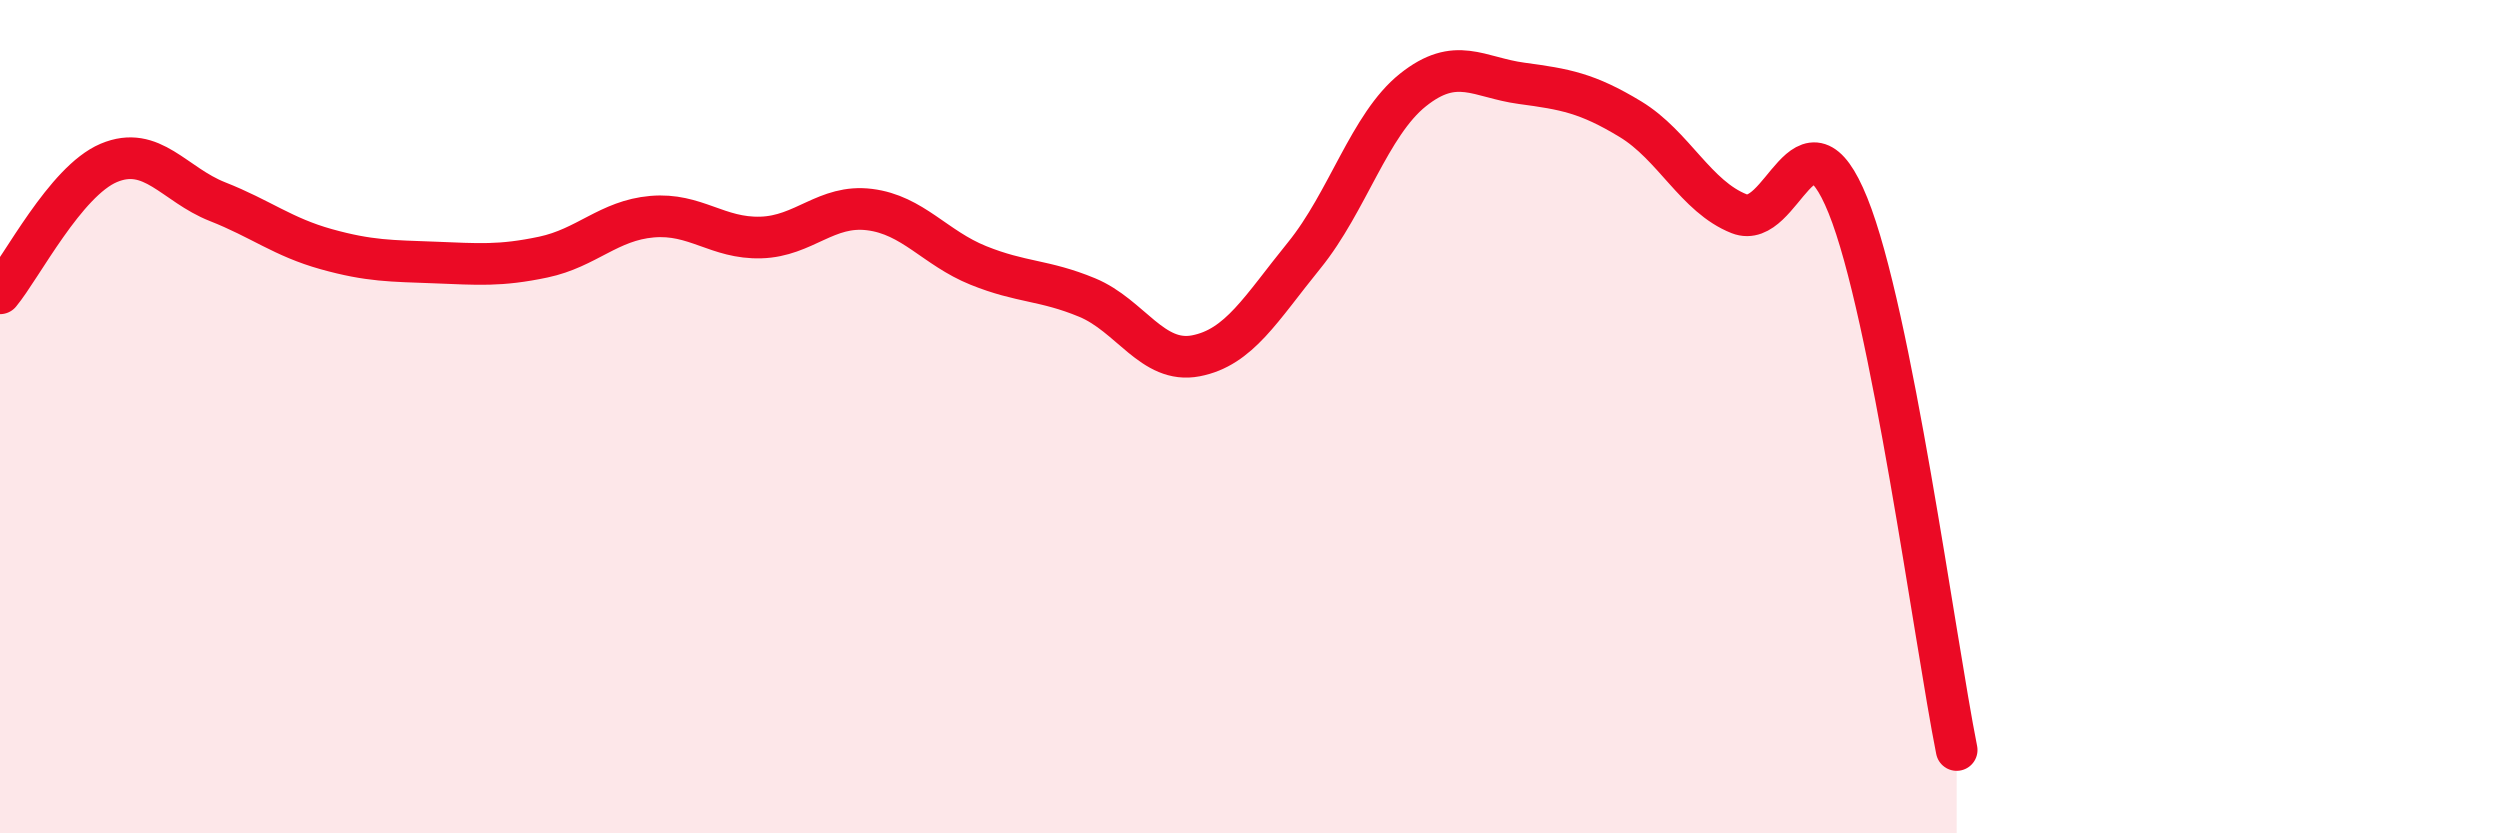
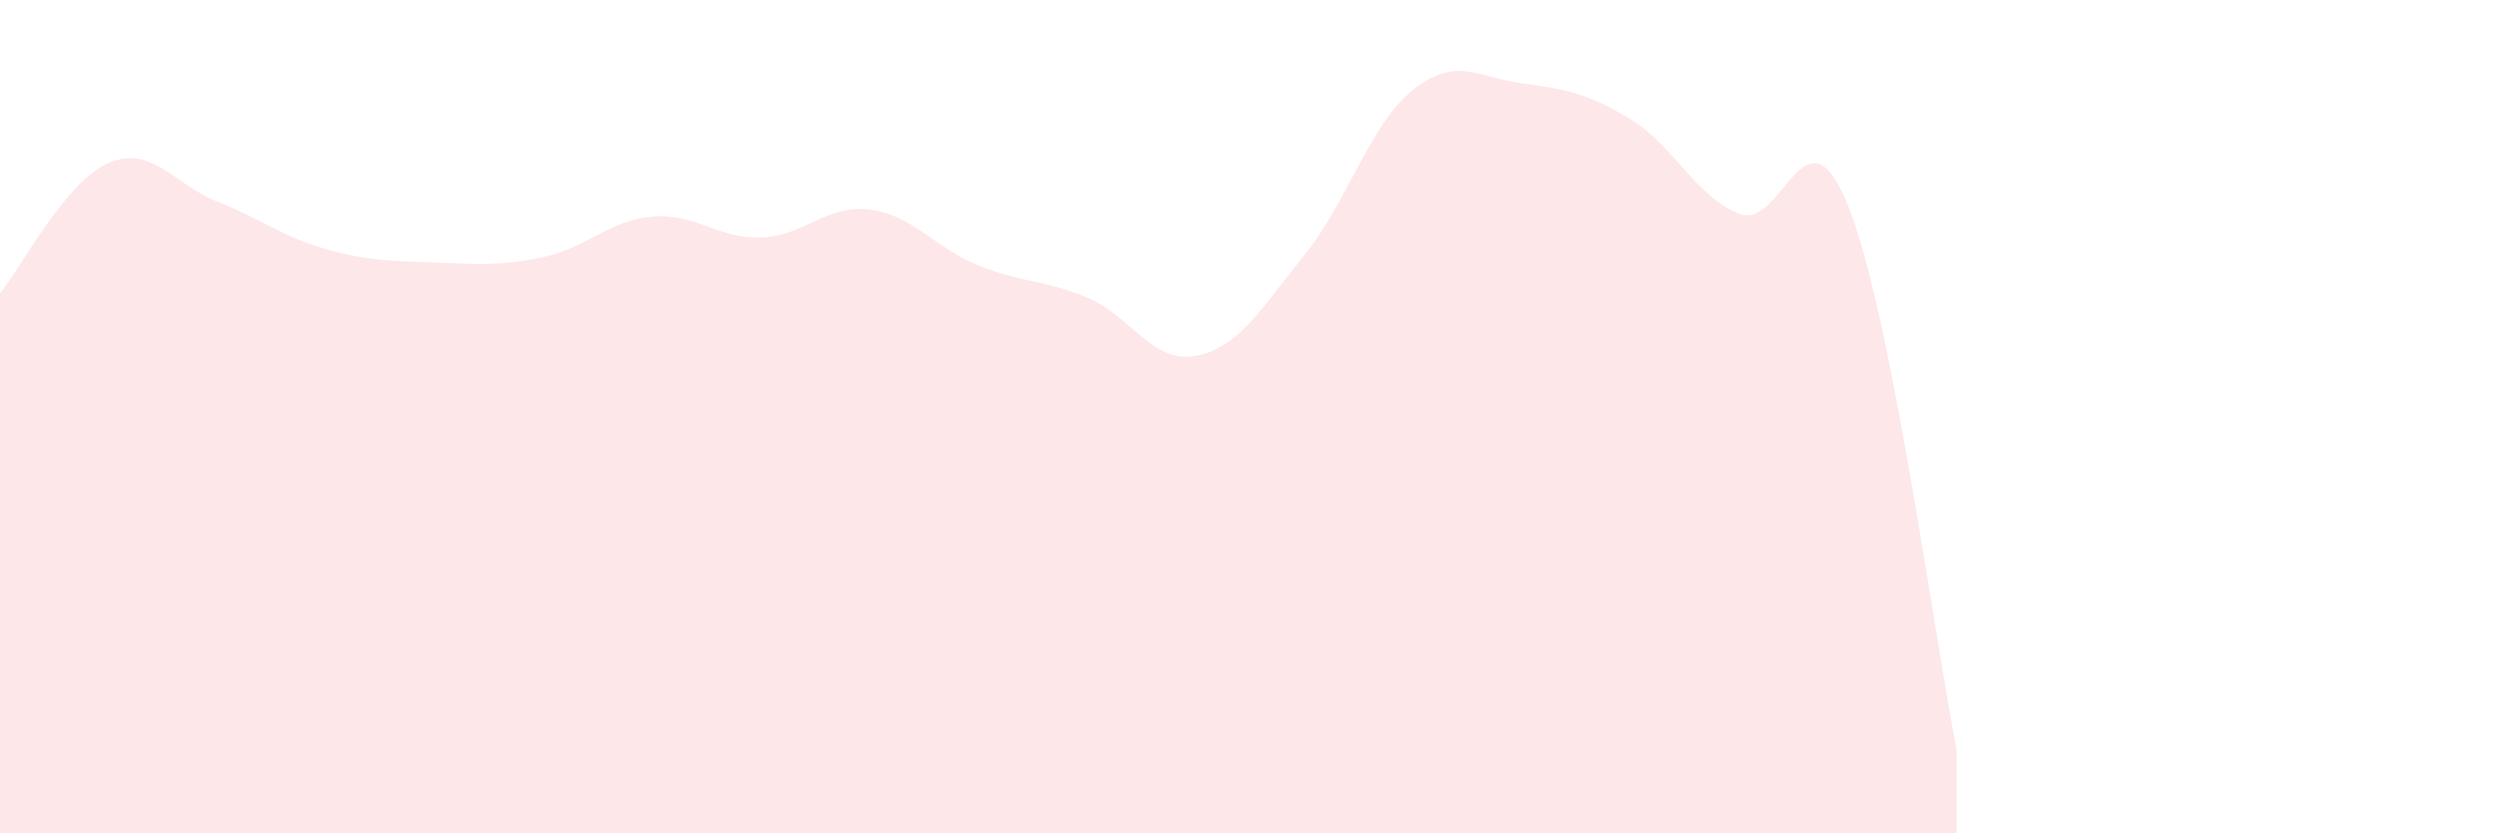
<svg xmlns="http://www.w3.org/2000/svg" width="60" height="20" viewBox="0 0 60 20">
  <path d="M 0,7.04 C 0.52,6.41 1.57,4.35 2.61,3.91 C 3.65,3.47 4.18,4.43 5.22,4.84 C 6.26,5.25 6.79,5.69 7.83,5.98 C 8.87,6.27 9.39,6.26 10.43,6.3 C 11.47,6.34 12,6.39 13.04,6.17 C 14.08,5.95 14.61,5.29 15.65,5.2 C 16.69,5.11 17.22,5.73 18.26,5.7 C 19.3,5.67 19.83,4.9 20.87,5.03 C 21.91,5.16 22.44,5.95 23.48,6.37 C 24.52,6.79 25.05,6.71 26.09,7.14 C 27.13,7.57 27.66,8.74 28.7,8.54 C 29.74,8.34 30.26,7.41 31.3,6.13 C 32.34,4.85 32.87,2.99 33.91,2.16 C 34.95,1.33 35.48,1.86 36.52,2 C 37.56,2.14 38.09,2.23 39.13,2.86 C 40.17,3.49 40.7,4.72 41.74,5.13 C 42.78,5.54 43.31,2.36 44.35,4.93 C 45.39,7.5 46.44,15.39 46.96,18L46.96 20L0 20Z" fill="#EB0A25" opacity="0.1" stroke-linecap="round" stroke-linejoin="round" />
-   <path d="M 0,7.04 C 0.52,6.41 1.57,4.35 2.61,3.91 C 3.65,3.47 4.18,4.43 5.22,4.84 C 6.26,5.25 6.79,5.69 7.83,5.98 C 8.87,6.27 9.39,6.26 10.43,6.3 C 11.47,6.34 12,6.39 13.04,6.17 C 14.08,5.95 14.61,5.29 15.65,5.2 C 16.69,5.11 17.22,5.73 18.26,5.7 C 19.3,5.67 19.83,4.9 20.87,5.03 C 21.91,5.16 22.44,5.95 23.48,6.37 C 24.52,6.79 25.05,6.71 26.09,7.14 C 27.13,7.57 27.66,8.74 28.7,8.54 C 29.74,8.34 30.26,7.41 31.3,6.13 C 32.34,4.85 32.87,2.99 33.91,2.16 C 34.95,1.33 35.48,1.86 36.52,2 C 37.56,2.14 38.09,2.23 39.13,2.86 C 40.17,3.49 40.7,4.72 41.74,5.13 C 42.78,5.54 43.31,2.36 44.35,4.93 C 45.39,7.5 46.44,15.39 46.96,18" stroke="#EB0A25" stroke-width="1" fill="none" stroke-linecap="round" stroke-linejoin="round" />
</svg>